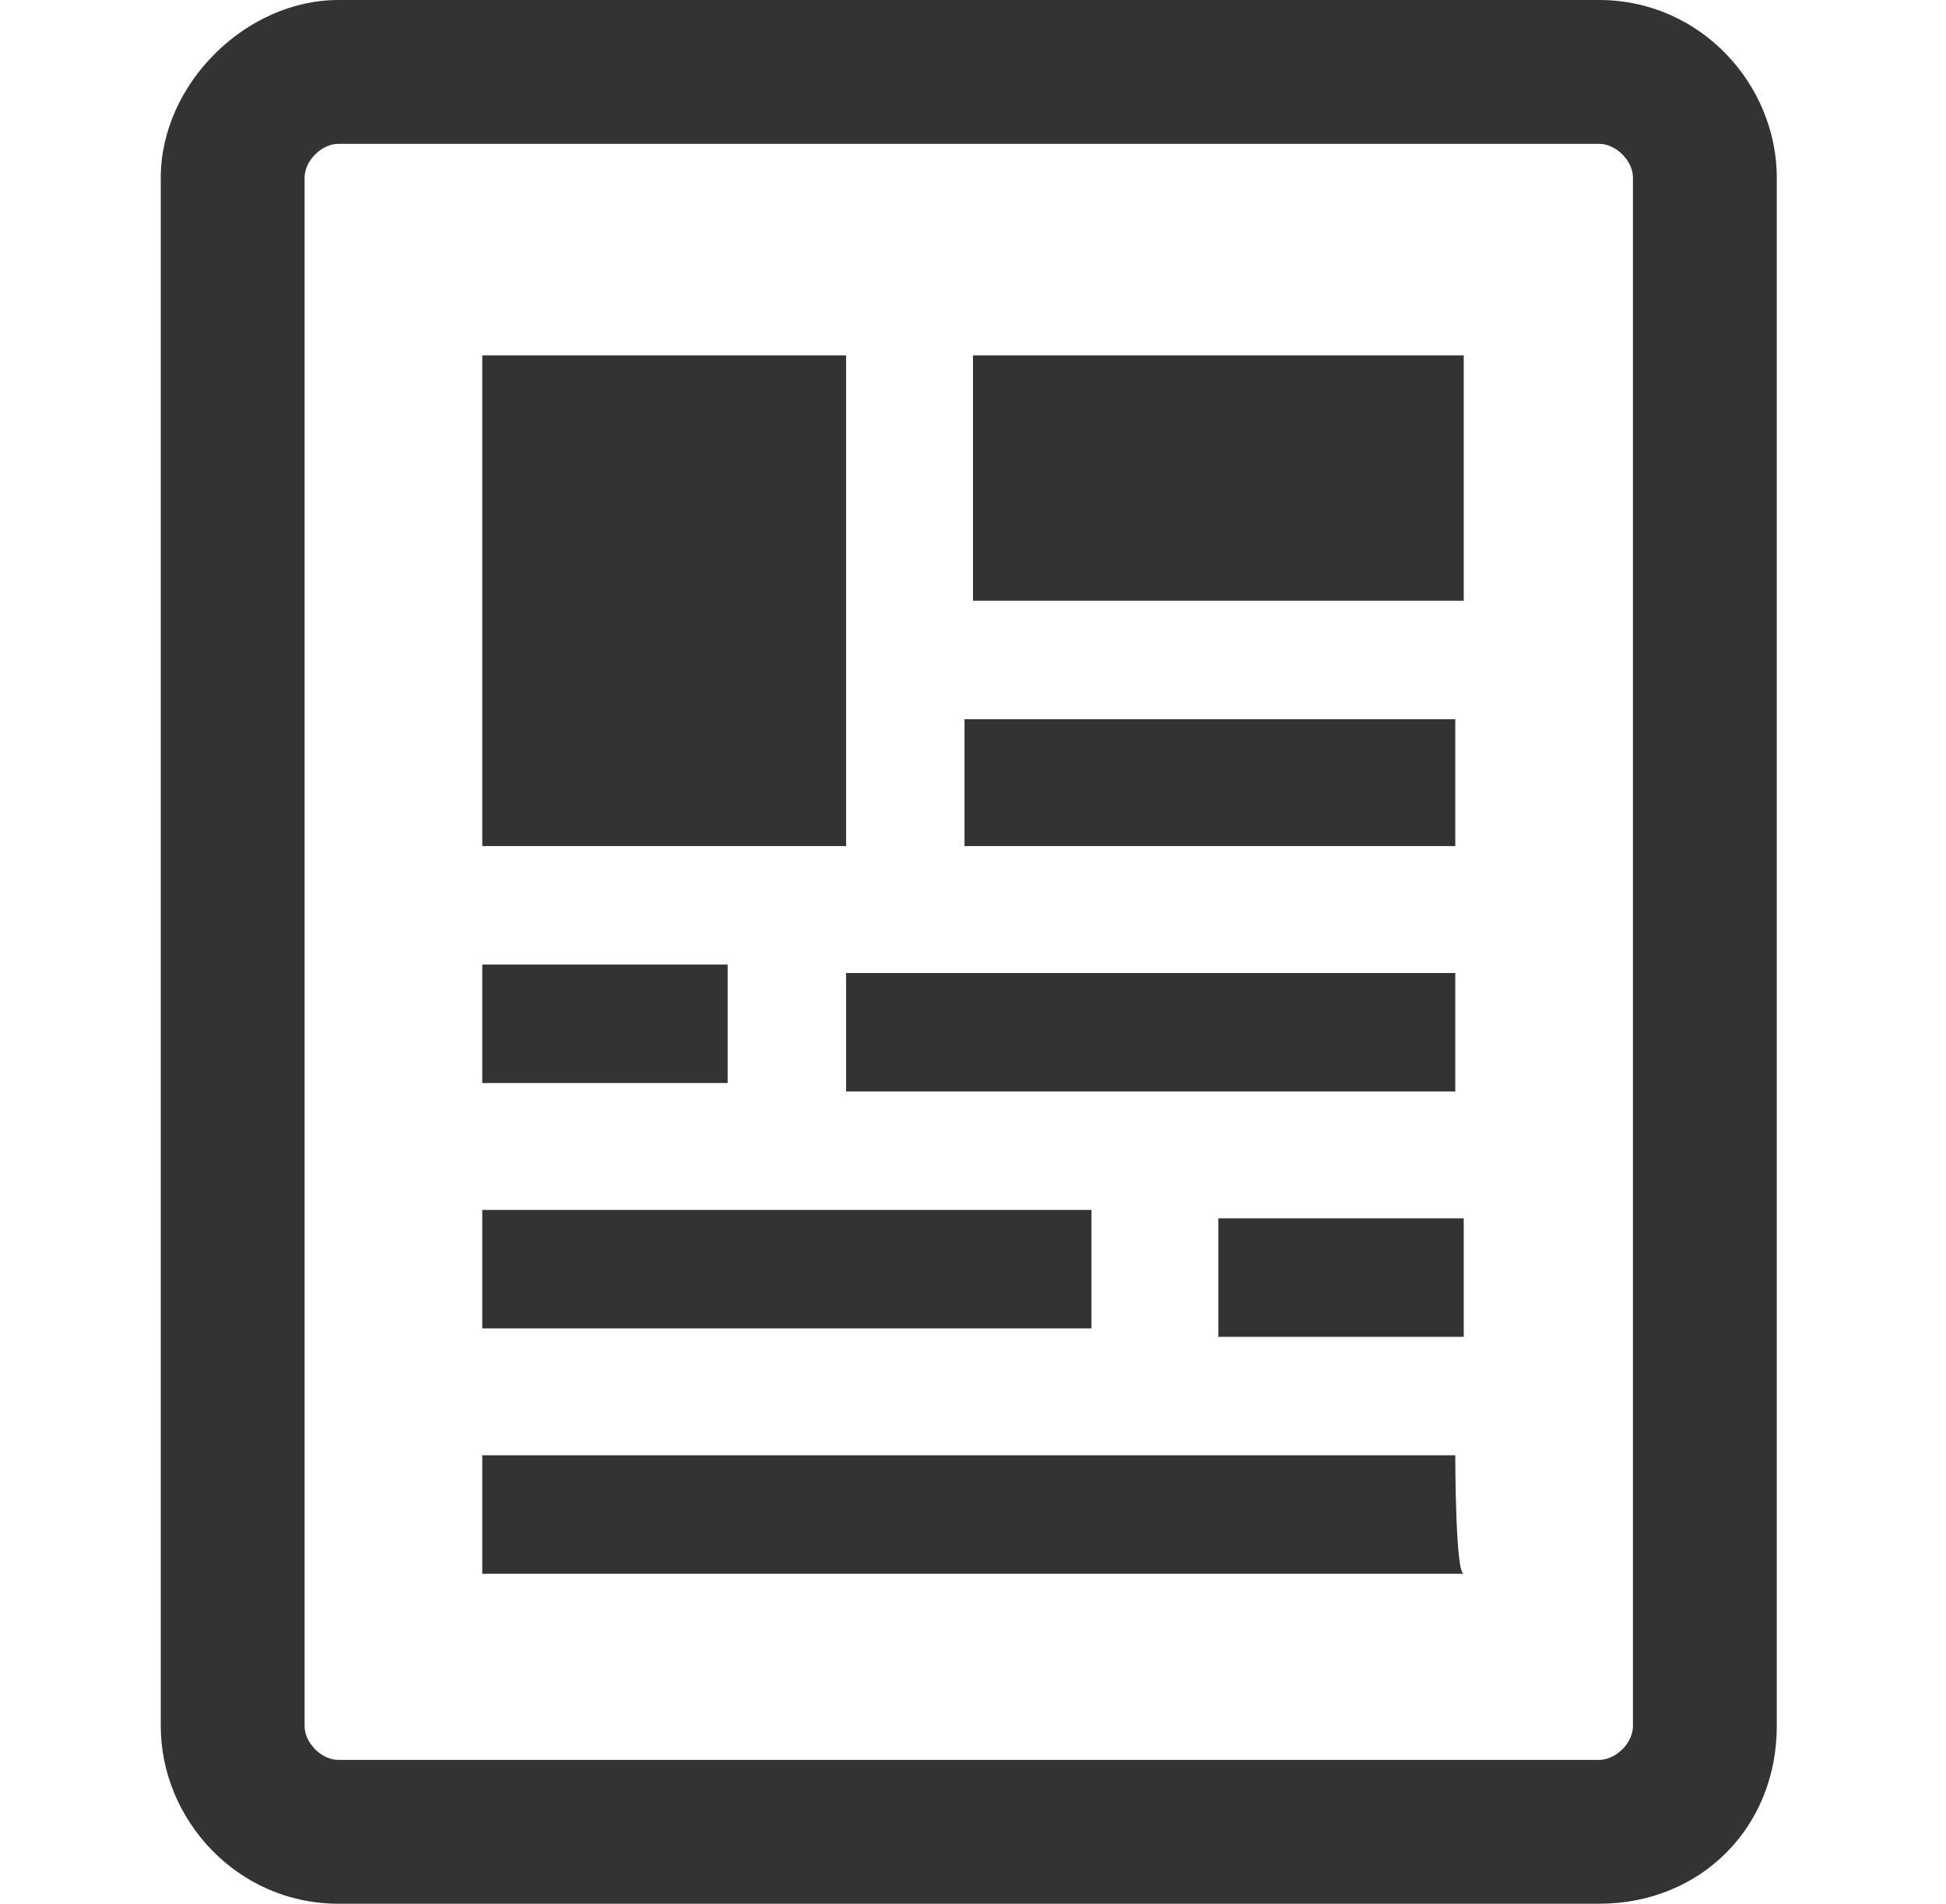
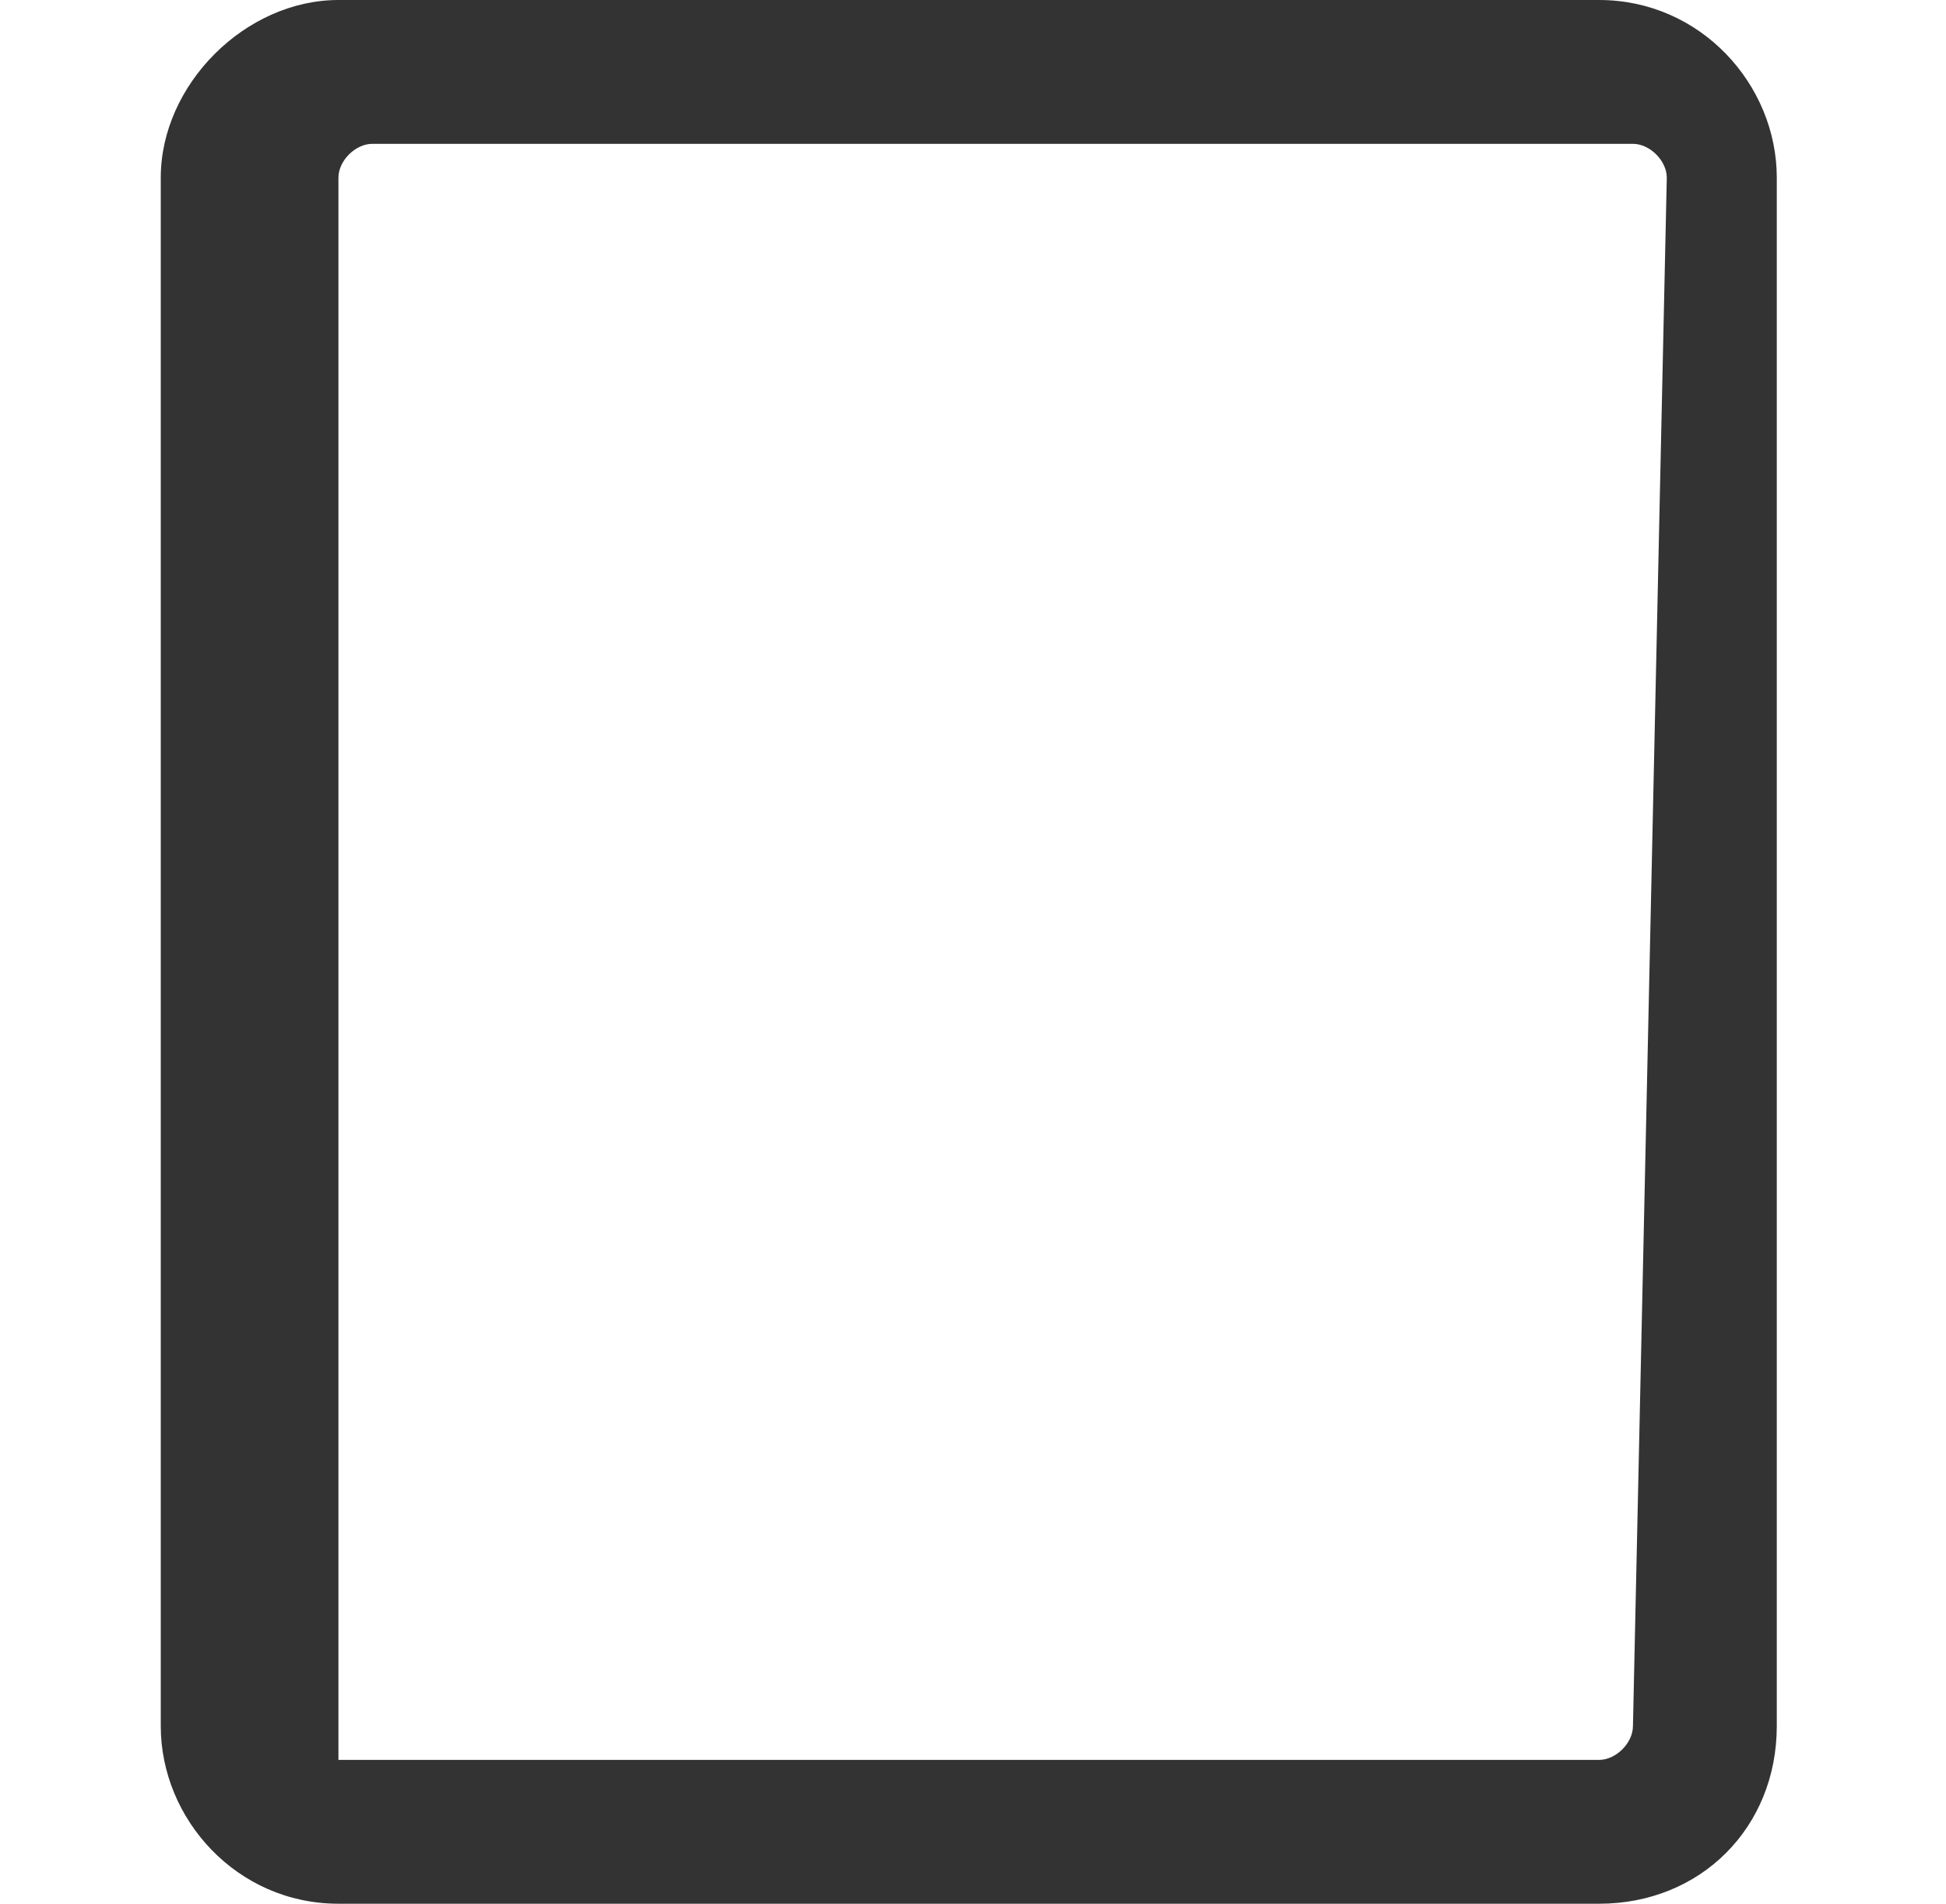
<svg xmlns="http://www.w3.org/2000/svg" version="1.1" id="Calque_1" x="0px" y="0px" width="23px" height="22.5px" viewBox="0 0 23 22.5" style="enable-background:new 0 0 23 22.5;" xml:space="preserve">
  <style type="text/css">
	.st0{fill:#333333;}
</style>
  <g>
-     <path class="st0" d="M12.9,14.3H5.7v1.4h7.2V14.3z M17.2,8.5h-5.8V10h5.8V8.5z M11.5,7.1h5.8V4.2h-5.8V7.1z M10,4.2H5.7V10H10V4.2z    M8.6,11.4H5.7v1.4h2.9V11.4z M10,12.9h7.2v-1.4H10V12.9z M17.2,17.2H5.7v1.4h11.6C17.2,18.6,17.2,17.2,17.2,17.2z M14.4,15.8h2.9   v-1.4h-2.9C14.4,14.3,14.4,15.8,14.4,15.8z" />
    <g>
      <g>
-         <path class="st0" d="M18.9,0H4C2.9,0,1.9,1,1.9,2.1v18.3c0,1.1,0.9,2.1,2.1,2.1h14.9c1.2,0,2.1-0.9,2.1-2.1V2.1     C21,1,20.1,0,18.9,0z M19.3,20.4c0,0.2-0.2,0.4-0.4,0.4H4c-0.2,0-0.4-0.2-0.4-0.4V2.1c0-0.2,0.2-0.4,0.4-0.4h14.9     c0.2,0,0.4,0.2,0.4,0.4L19.3,20.4L19.3,20.4z" />
+         <path class="st0" d="M18.9,0H4C2.9,0,1.9,1,1.9,2.1v18.3c0,1.1,0.9,2.1,2.1,2.1h14.9c1.2,0,2.1-0.9,2.1-2.1V2.1     C21,1,20.1,0,18.9,0z M19.3,20.4c0,0.2-0.2,0.4-0.4,0.4H4V2.1c0-0.2,0.2-0.4,0.4-0.4h14.9     c0.2,0,0.4,0.2,0.4,0.4L19.3,20.4L19.3,20.4z" />
      </g>
    </g>
  </g>
</svg>